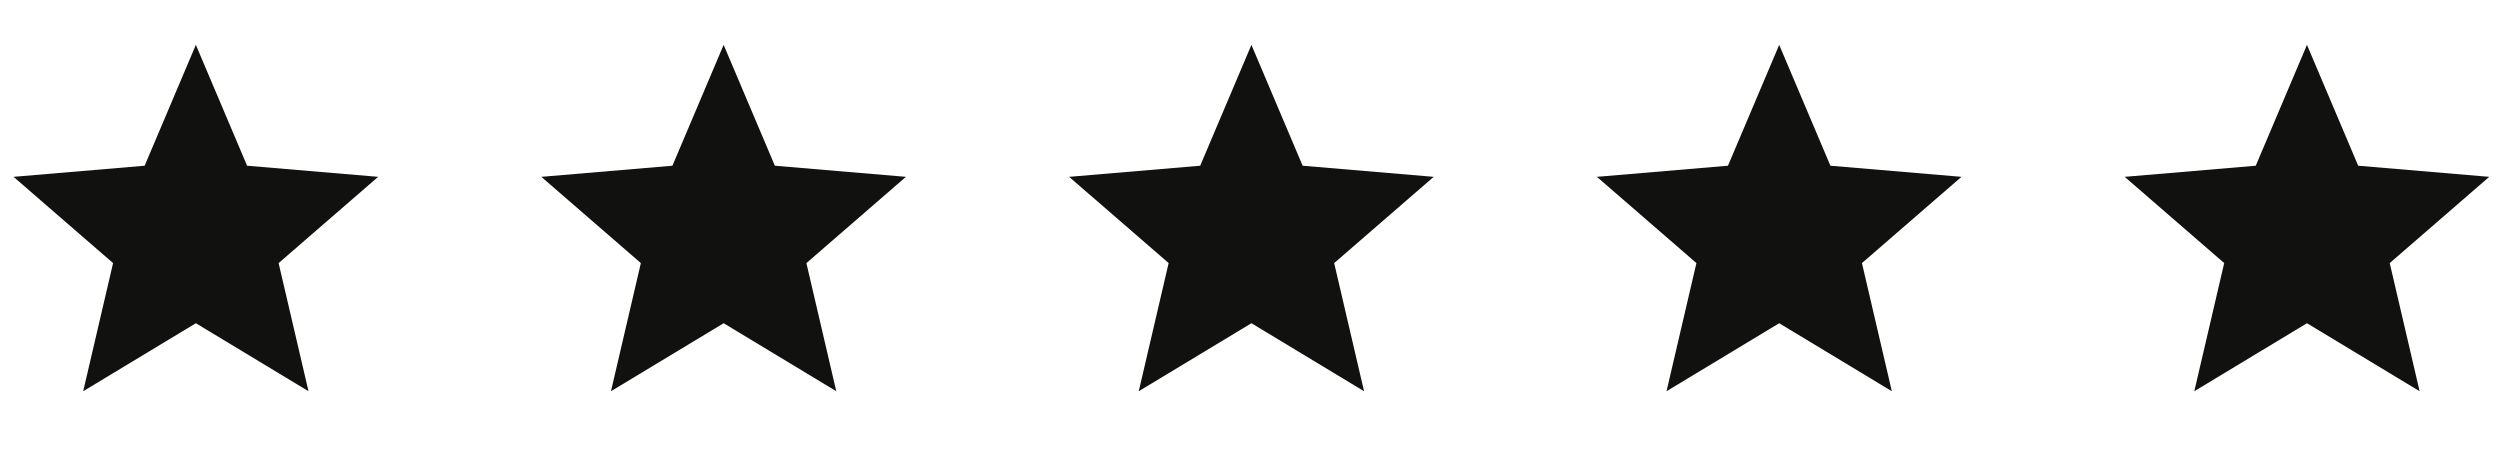
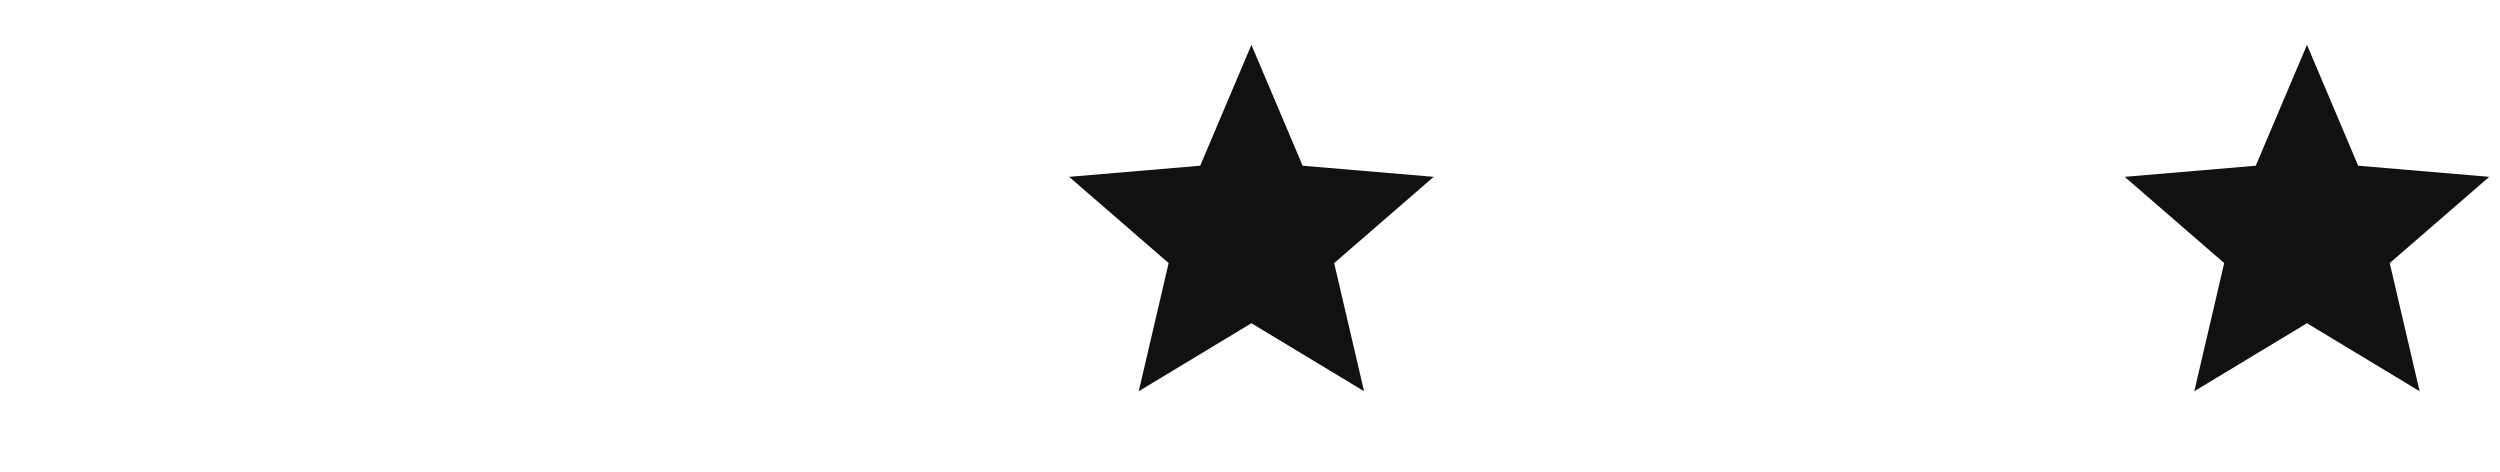
<svg xmlns="http://www.w3.org/2000/svg" width="90" height="17" viewBox="0 0 90 17" fill="none">
  <g clip-path="url(#clip0_104_2303)">
    <g clip-path="url(#clip1_104_2303)">
      <g clip-path="url(#clip2_104_2303)">
        <path d="M7.051 11.636L11.106 14.084L10.03 9.471L13.613 6.366L8.895 5.966L7.051 1.615L5.207 5.966L0.488 6.366L4.071 9.471L2.995 14.084L7.051 11.636Z" fill="#111110" />
      </g>
    </g>
    <g clip-path="url(#clip3_104_2303)">
      <g clip-path="url(#clip4_104_2303)">
        <path d="M26.051 11.636L30.106 14.084L29.03 9.471L32.613 6.366L27.895 5.966L26.051 1.615L24.207 5.966L19.488 6.366L23.071 9.471L21.995 14.084L26.051 11.636Z" fill="#111110" />
      </g>
    </g>
    <g clip-path="url(#clip5_104_2303)">
      <g clip-path="url(#clip6_104_2303)">
        <path d="M45.051 11.636L49.106 14.084L48.03 9.471L51.613 6.366L46.895 5.966L45.051 1.615L43.207 5.966L38.488 6.366L42.071 9.471L40.995 14.084L45.051 11.636Z" fill="#111110" />
      </g>
    </g>
    <g clip-path="url(#clip7_104_2303)">
      <g clip-path="url(#clip8_104_2303)">
-         <path d="M64.051 11.636L68.106 14.084L67.03 9.471L70.613 6.366L65.895 5.966L64.051 1.615L62.207 5.966L57.488 6.366L61.071 9.471L59.995 14.084L64.051 11.636Z" fill="#111110" />
-       </g>
+         </g>
    </g>
    <g clip-path="url(#clip9_104_2303)">
      <g clip-path="url(#clip10_104_2303)">
        <path d="M83.051 11.636L87.106 14.084L86.03 9.471L89.613 6.366L84.895 5.966L83.051 1.615L81.207 5.966L76.488 6.366L80.071 9.471L78.995 14.084L83.051 11.636Z" fill="#111110" />
      </g>
    </g>
  </g>
  <defs>
    <clipPath id="clip0_104_2303">
      <rect width="90" height="15.25" fill="white" transform="translate(0 0.875)" />
    </clipPath>
    <clipPath id="clip1_104_2303">
      <rect width="14" height="15.25" fill="white" transform="translate(0 0.875)" />
    </clipPath>
    <clipPath id="clip2_104_2303">
-       <rect width="14" height="14" fill="white" transform="translate(0 0.875)" />
-     </clipPath>
+       </clipPath>
    <clipPath id="clip3_104_2303">
      <rect width="14" height="15.25" fill="white" transform="translate(19 0.875)" />
    </clipPath>
    <clipPath id="clip4_104_2303">
-       <rect width="14" height="14" fill="white" transform="translate(19 0.875)" />
-     </clipPath>
+       </clipPath>
    <clipPath id="clip5_104_2303">
      <rect width="14" height="15.25" fill="white" transform="translate(38 0.875)" />
    </clipPath>
    <clipPath id="clip6_104_2303">
      <rect width="14" height="14" fill="white" transform="translate(38 0.875)" />
    </clipPath>
    <clipPath id="clip7_104_2303">
      <rect width="14" height="15.25" fill="white" transform="translate(57 0.875)" />
    </clipPath>
    <clipPath id="clip8_104_2303">
      <rect width="14" height="14" fill="white" transform="translate(57 0.875)" />
    </clipPath>
    <clipPath id="clip9_104_2303">
      <rect width="14" height="15.25" fill="white" transform="translate(76 0.875)" />
    </clipPath>
    <clipPath id="clip10_104_2303">
      <rect width="14" height="14" fill="white" transform="translate(76 0.875)" />
    </clipPath>
  </defs>
</svg>